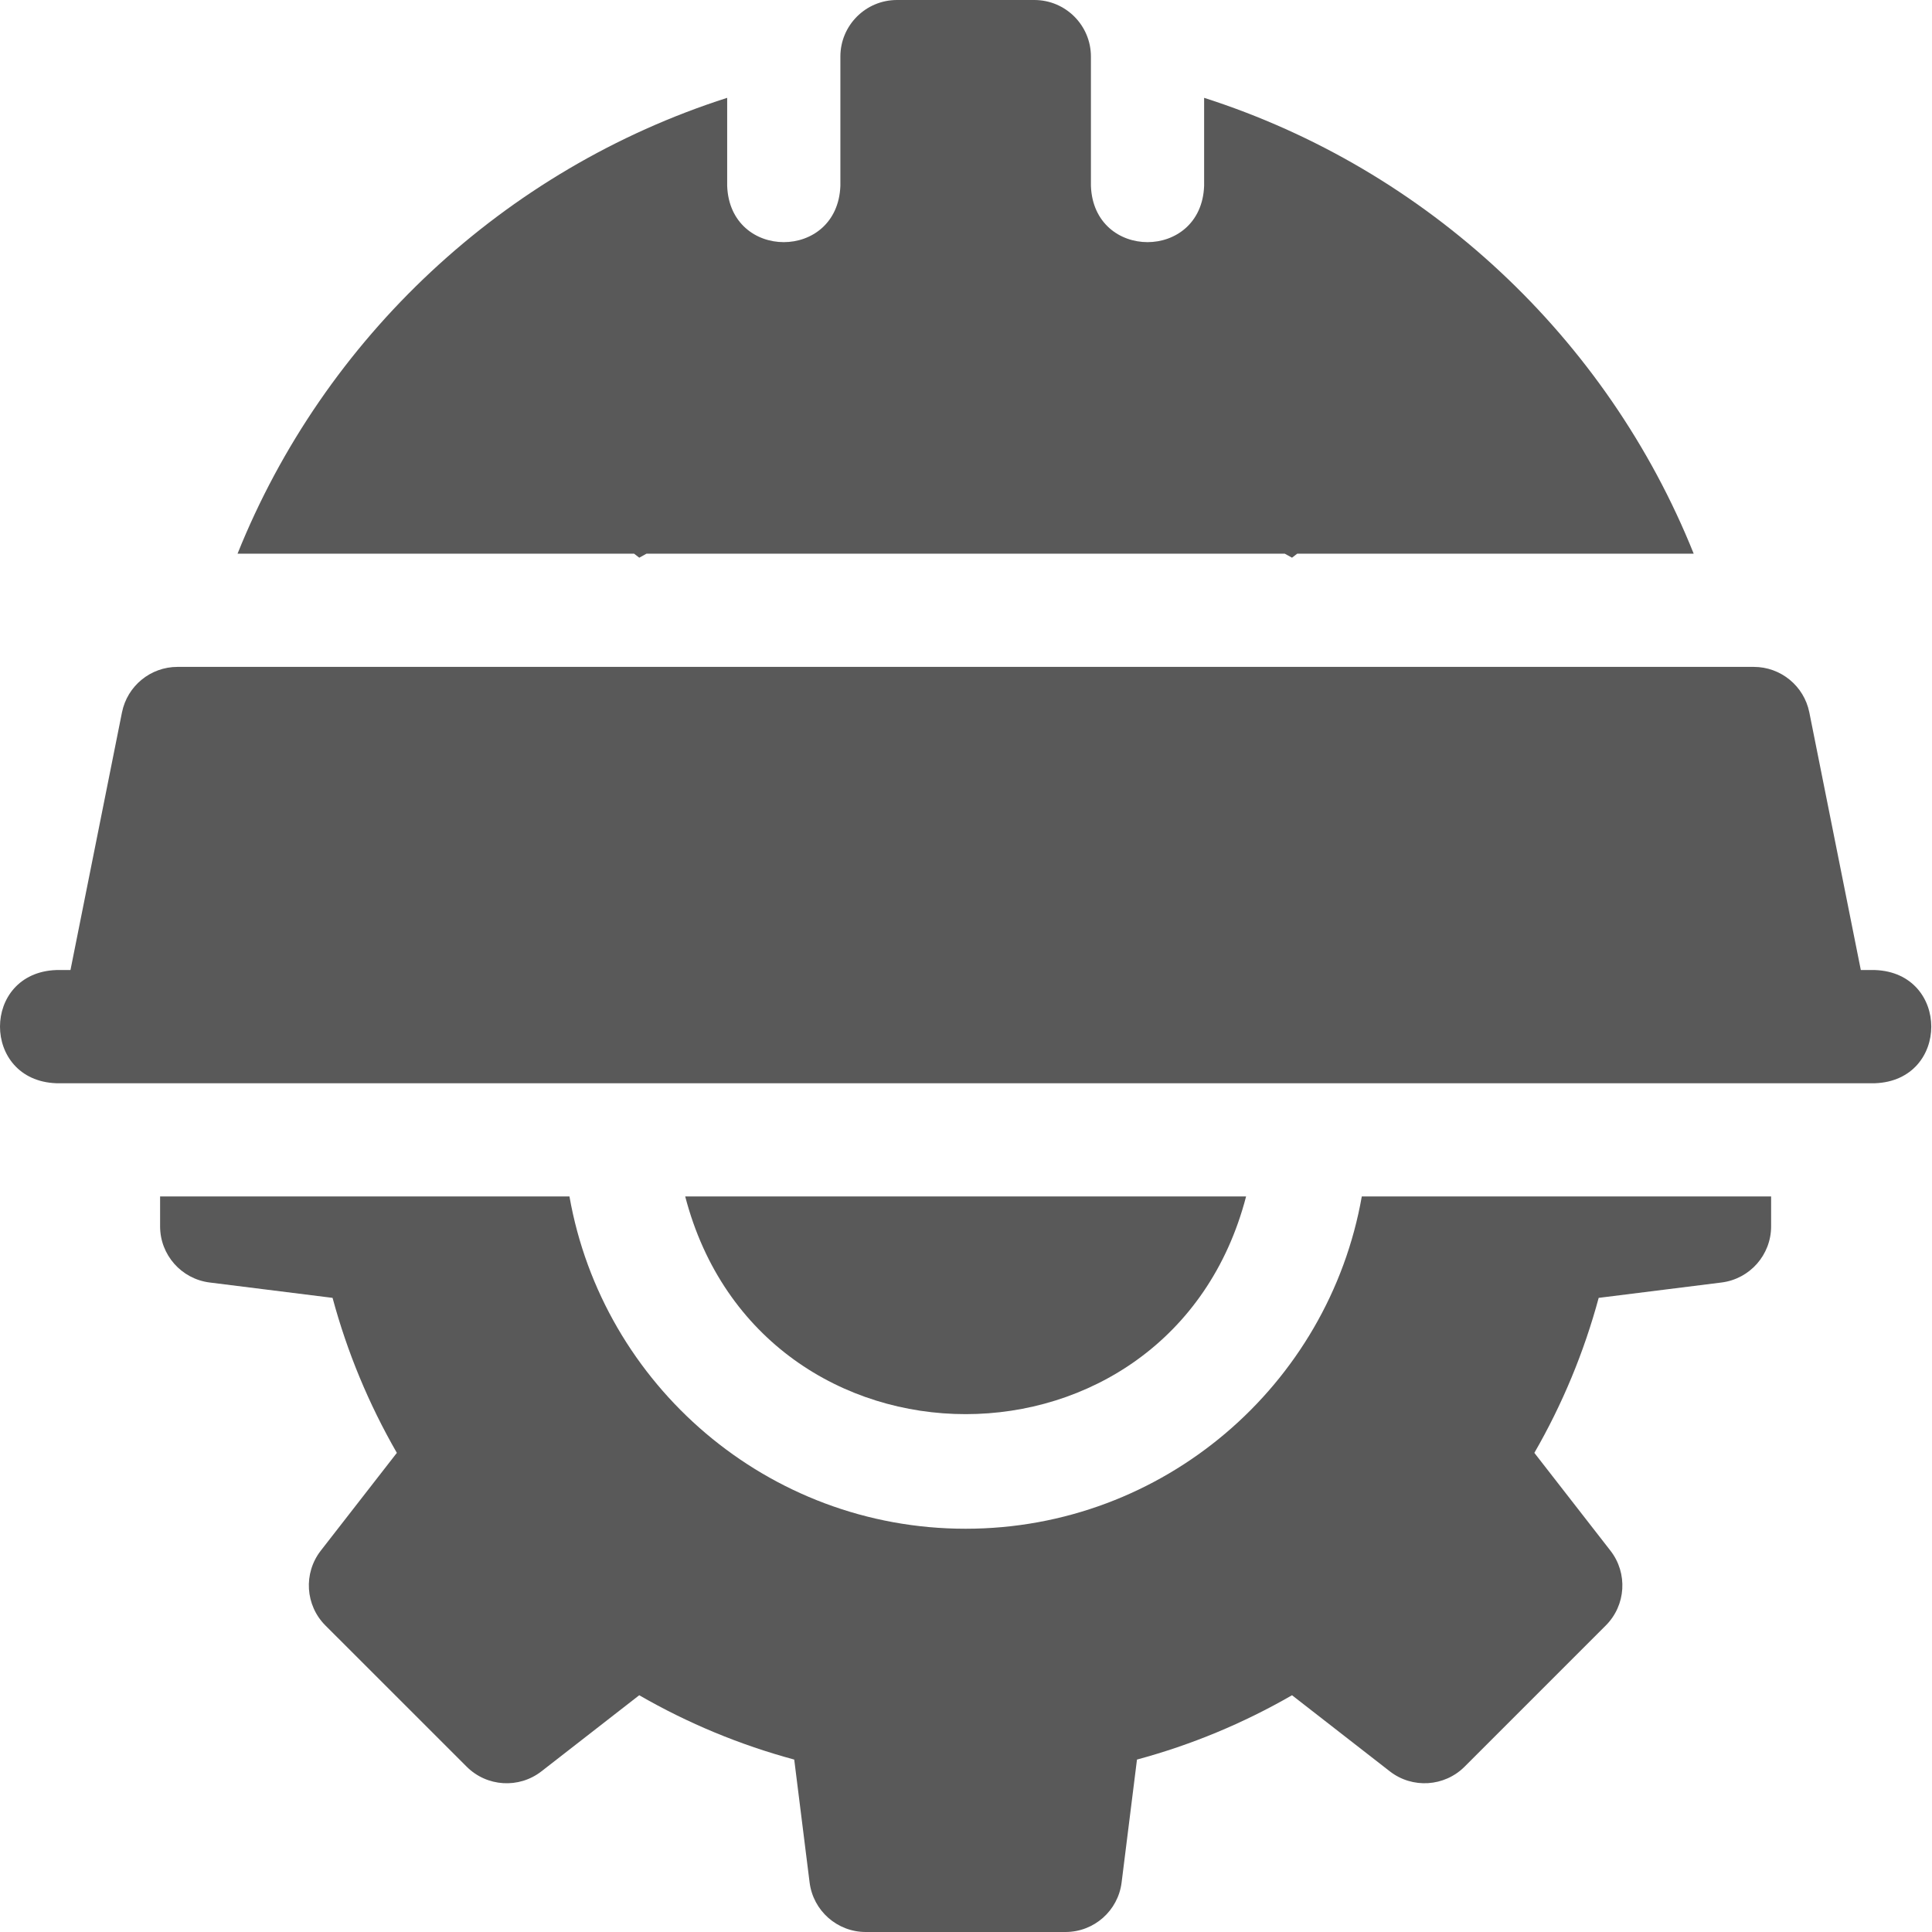
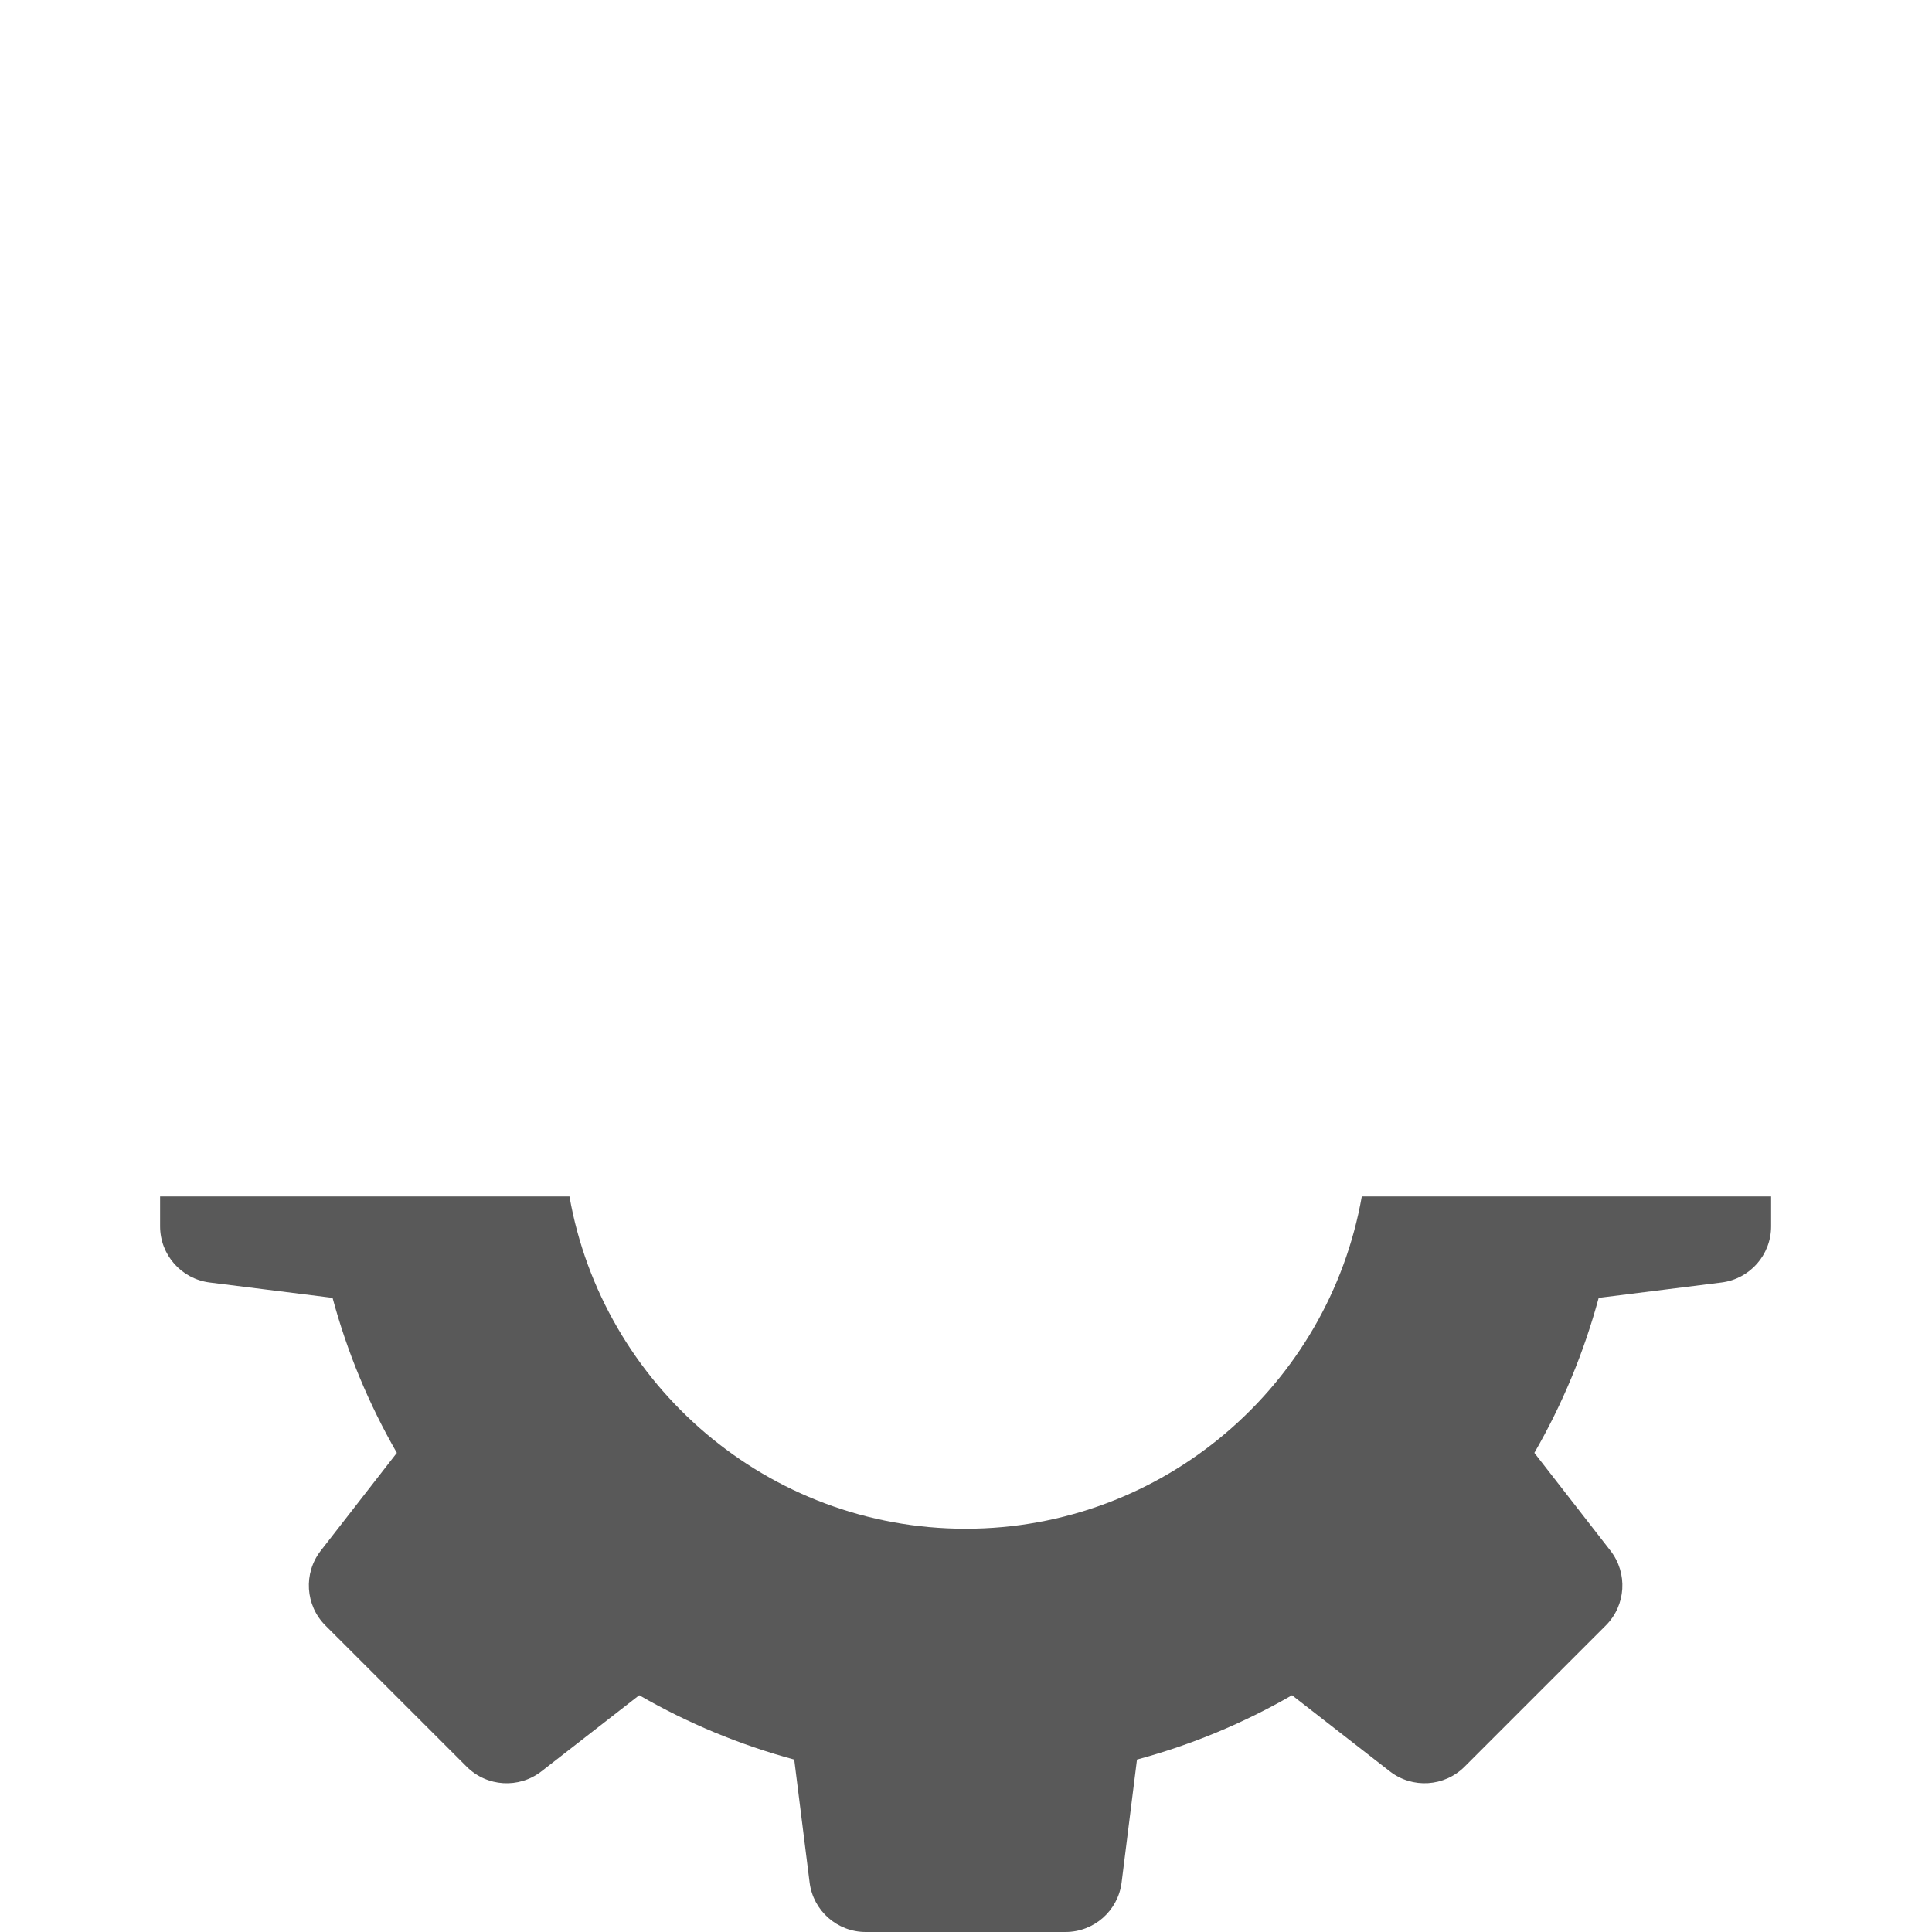
<svg xmlns="http://www.w3.org/2000/svg" width="44" height="44" viewBox="0 0 44 44" fill="none">
  <path d="M21.991 34.816C17.483 34.816 13.725 31.543 12.969 27.248H3.646V27.929C3.646 28.579 4.13 29.127 4.775 29.208L7.574 29.558C7.907 30.794 8.398 31.976 9.038 33.088L7.305 35.316C6.906 35.83 6.952 36.56 7.411 37.019L10.628 40.235C11.088 40.695 11.818 40.74 12.331 40.341L14.558 38.608C15.67 39.249 16.852 39.739 18.088 40.073L18.438 42.871C18.519 43.516 19.067 44 19.717 44H24.265C24.916 44 25.464 43.516 25.544 42.871L25.894 40.073C27.131 39.739 28.312 39.249 29.425 38.608L31.652 40.341C32.165 40.74 32.895 40.694 33.355 40.235L36.571 37.019C37.031 36.559 37.076 35.829 36.677 35.316L34.944 33.088C35.585 31.976 36.075 30.794 36.409 29.558L39.207 29.208C39.852 29.127 40.336 28.579 40.336 27.929V27.248H31.014C30.258 31.543 26.5 34.816 21.991 34.816Z" fill="#595959" />
-   <path d="M28.379 27.248H15.605C17.326 33.861 26.661 33.857 28.379 27.248Z" fill="#595959" />
-   <path d="M14.559 12.701C14.613 12.67 14.669 12.641 14.723 12.61H29.26C29.315 12.641 29.371 12.67 29.425 12.701L29.543 12.61H38.573C36.601 7.694 32.503 3.854 27.423 2.228V4.234C27.36 5.942 24.908 5.941 24.845 4.234V1.289C24.845 0.577 24.268 0 23.556 0H20.428C19.716 0 19.139 0.577 19.139 1.289V4.234C19.075 5.942 16.623 5.941 16.561 4.234V2.228C11.481 3.854 7.383 7.694 5.41 12.61H14.441L14.559 12.701Z" fill="#595959" />
-   <path d="M42.703 22.092H42.379L41.206 16.224C41.085 15.622 40.556 15.188 39.941 15.188H4.042C3.428 15.188 2.899 15.622 2.778 16.224L1.605 22.092H1.281C-0.428 22.155 -0.426 24.607 1.281 24.67H42.703C44.411 24.607 44.41 22.155 42.703 22.092Z" fill="#595959" />
</svg>